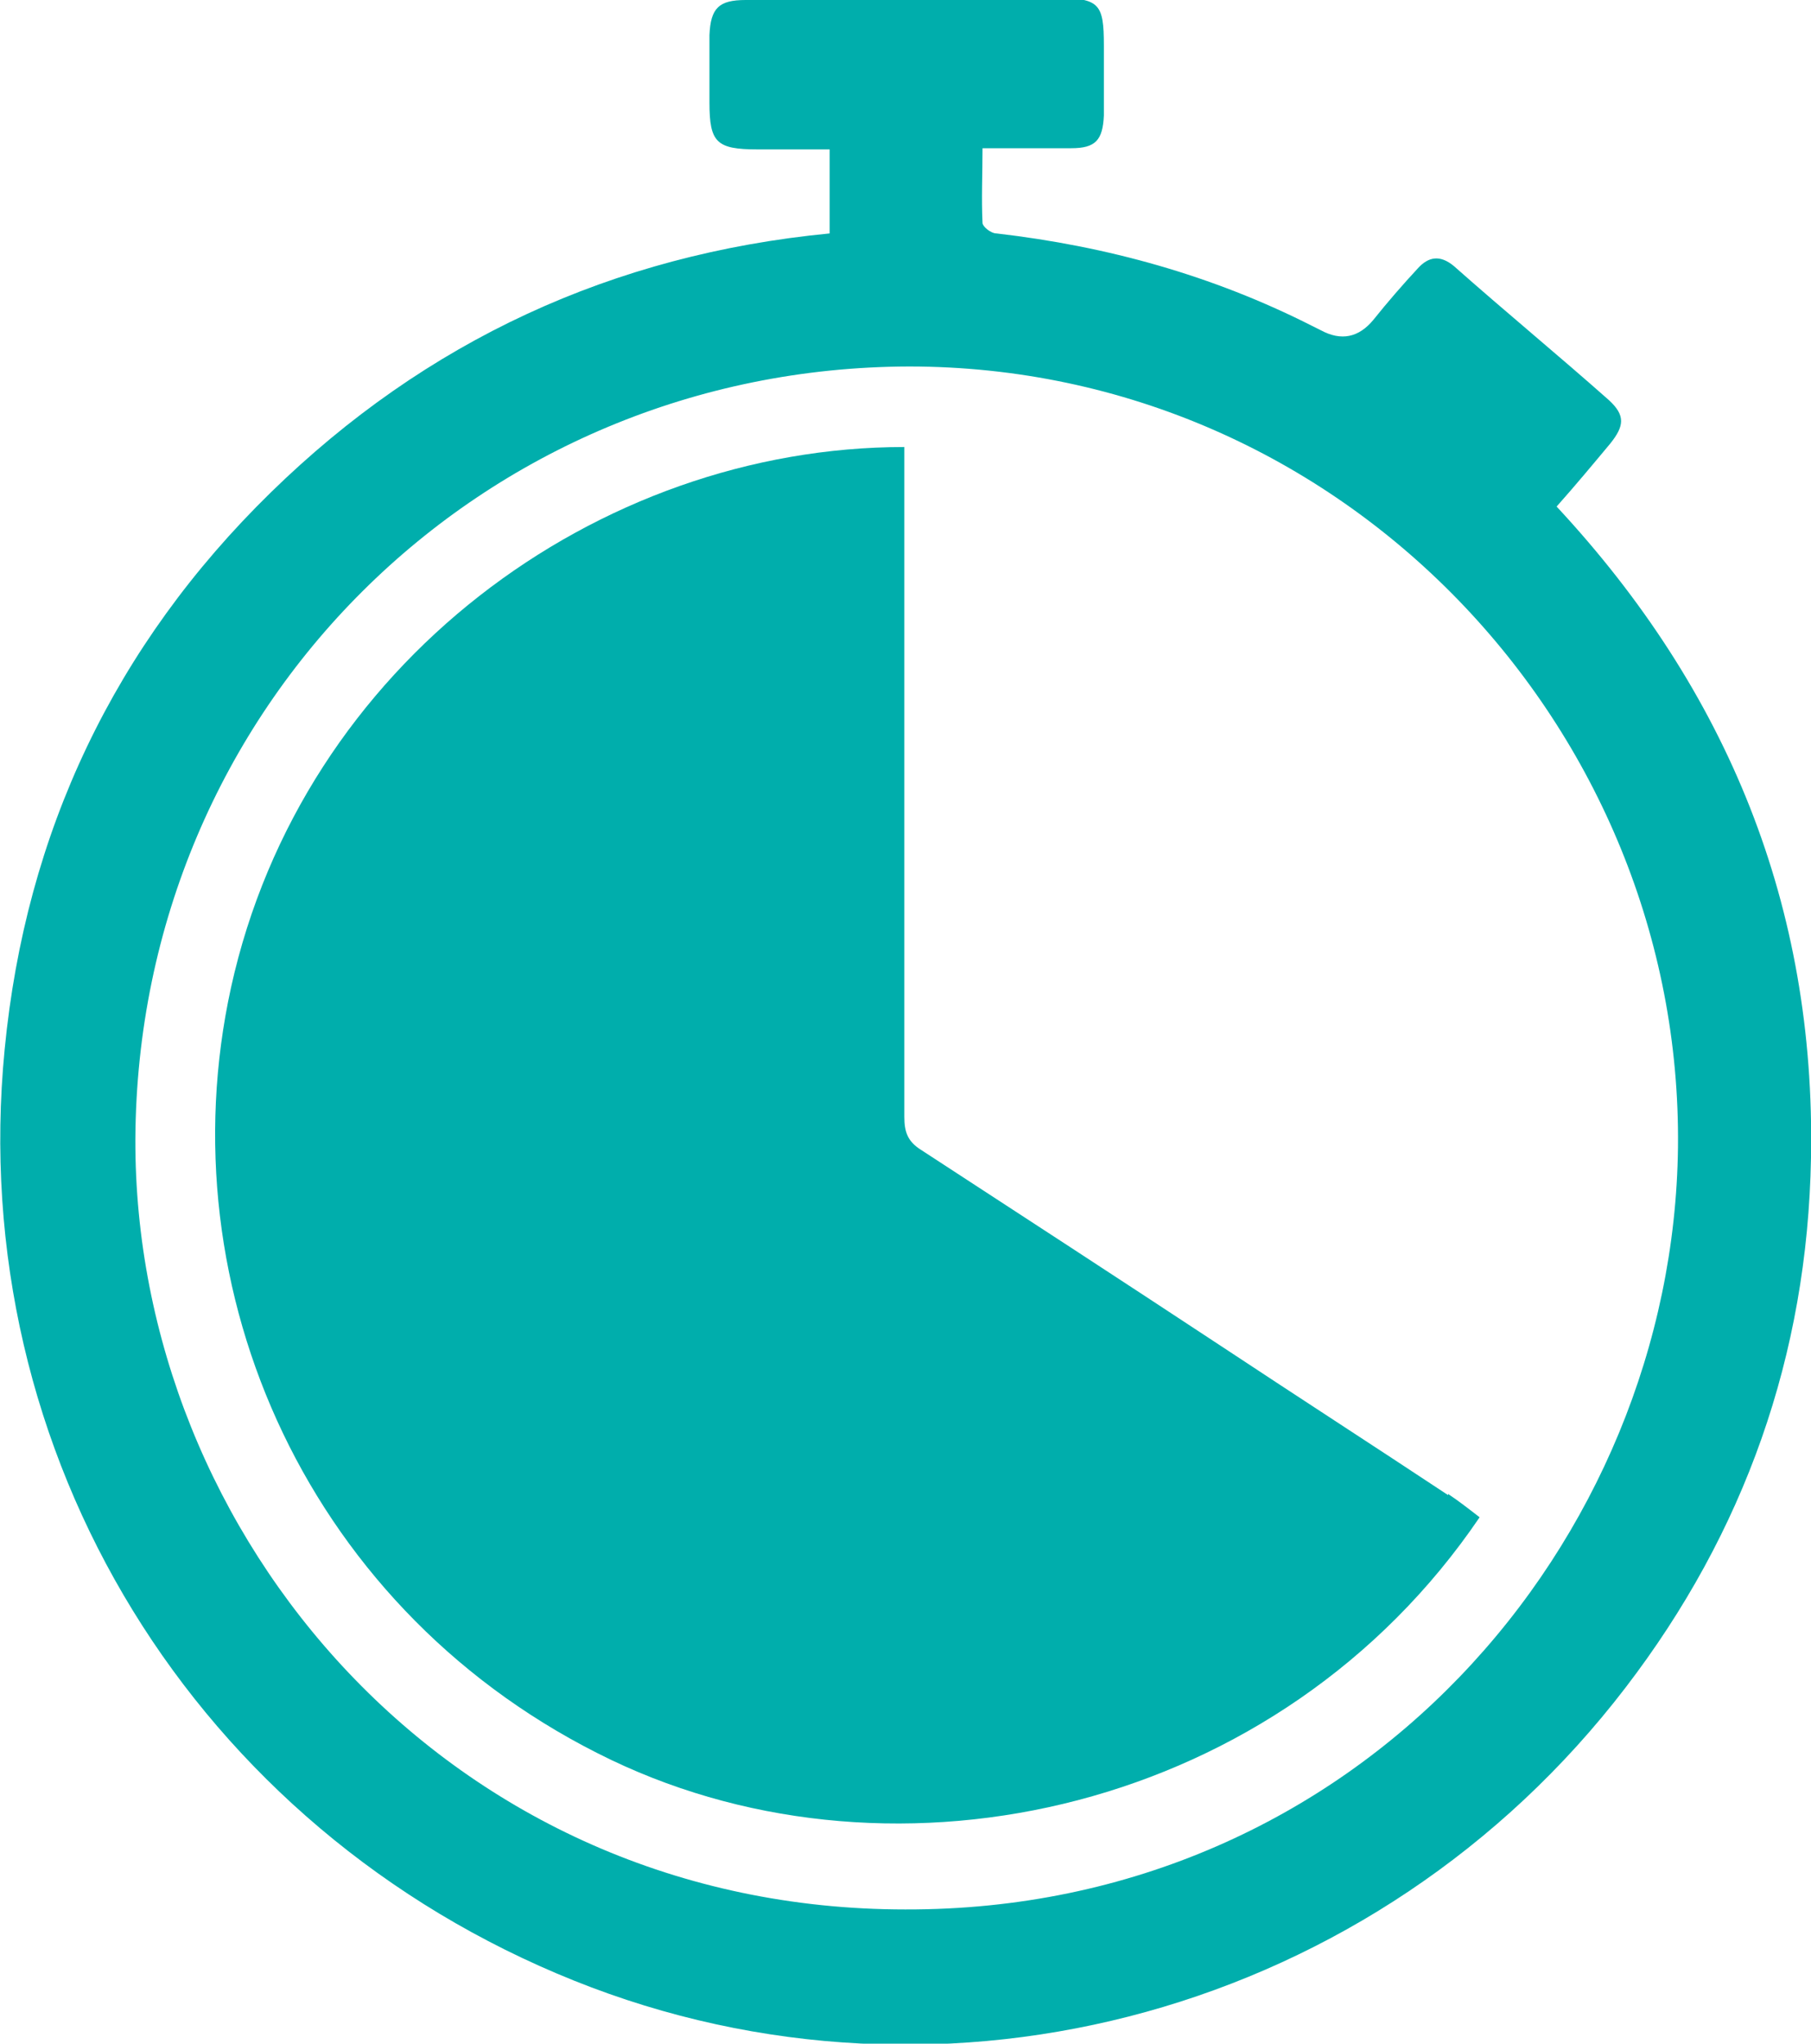
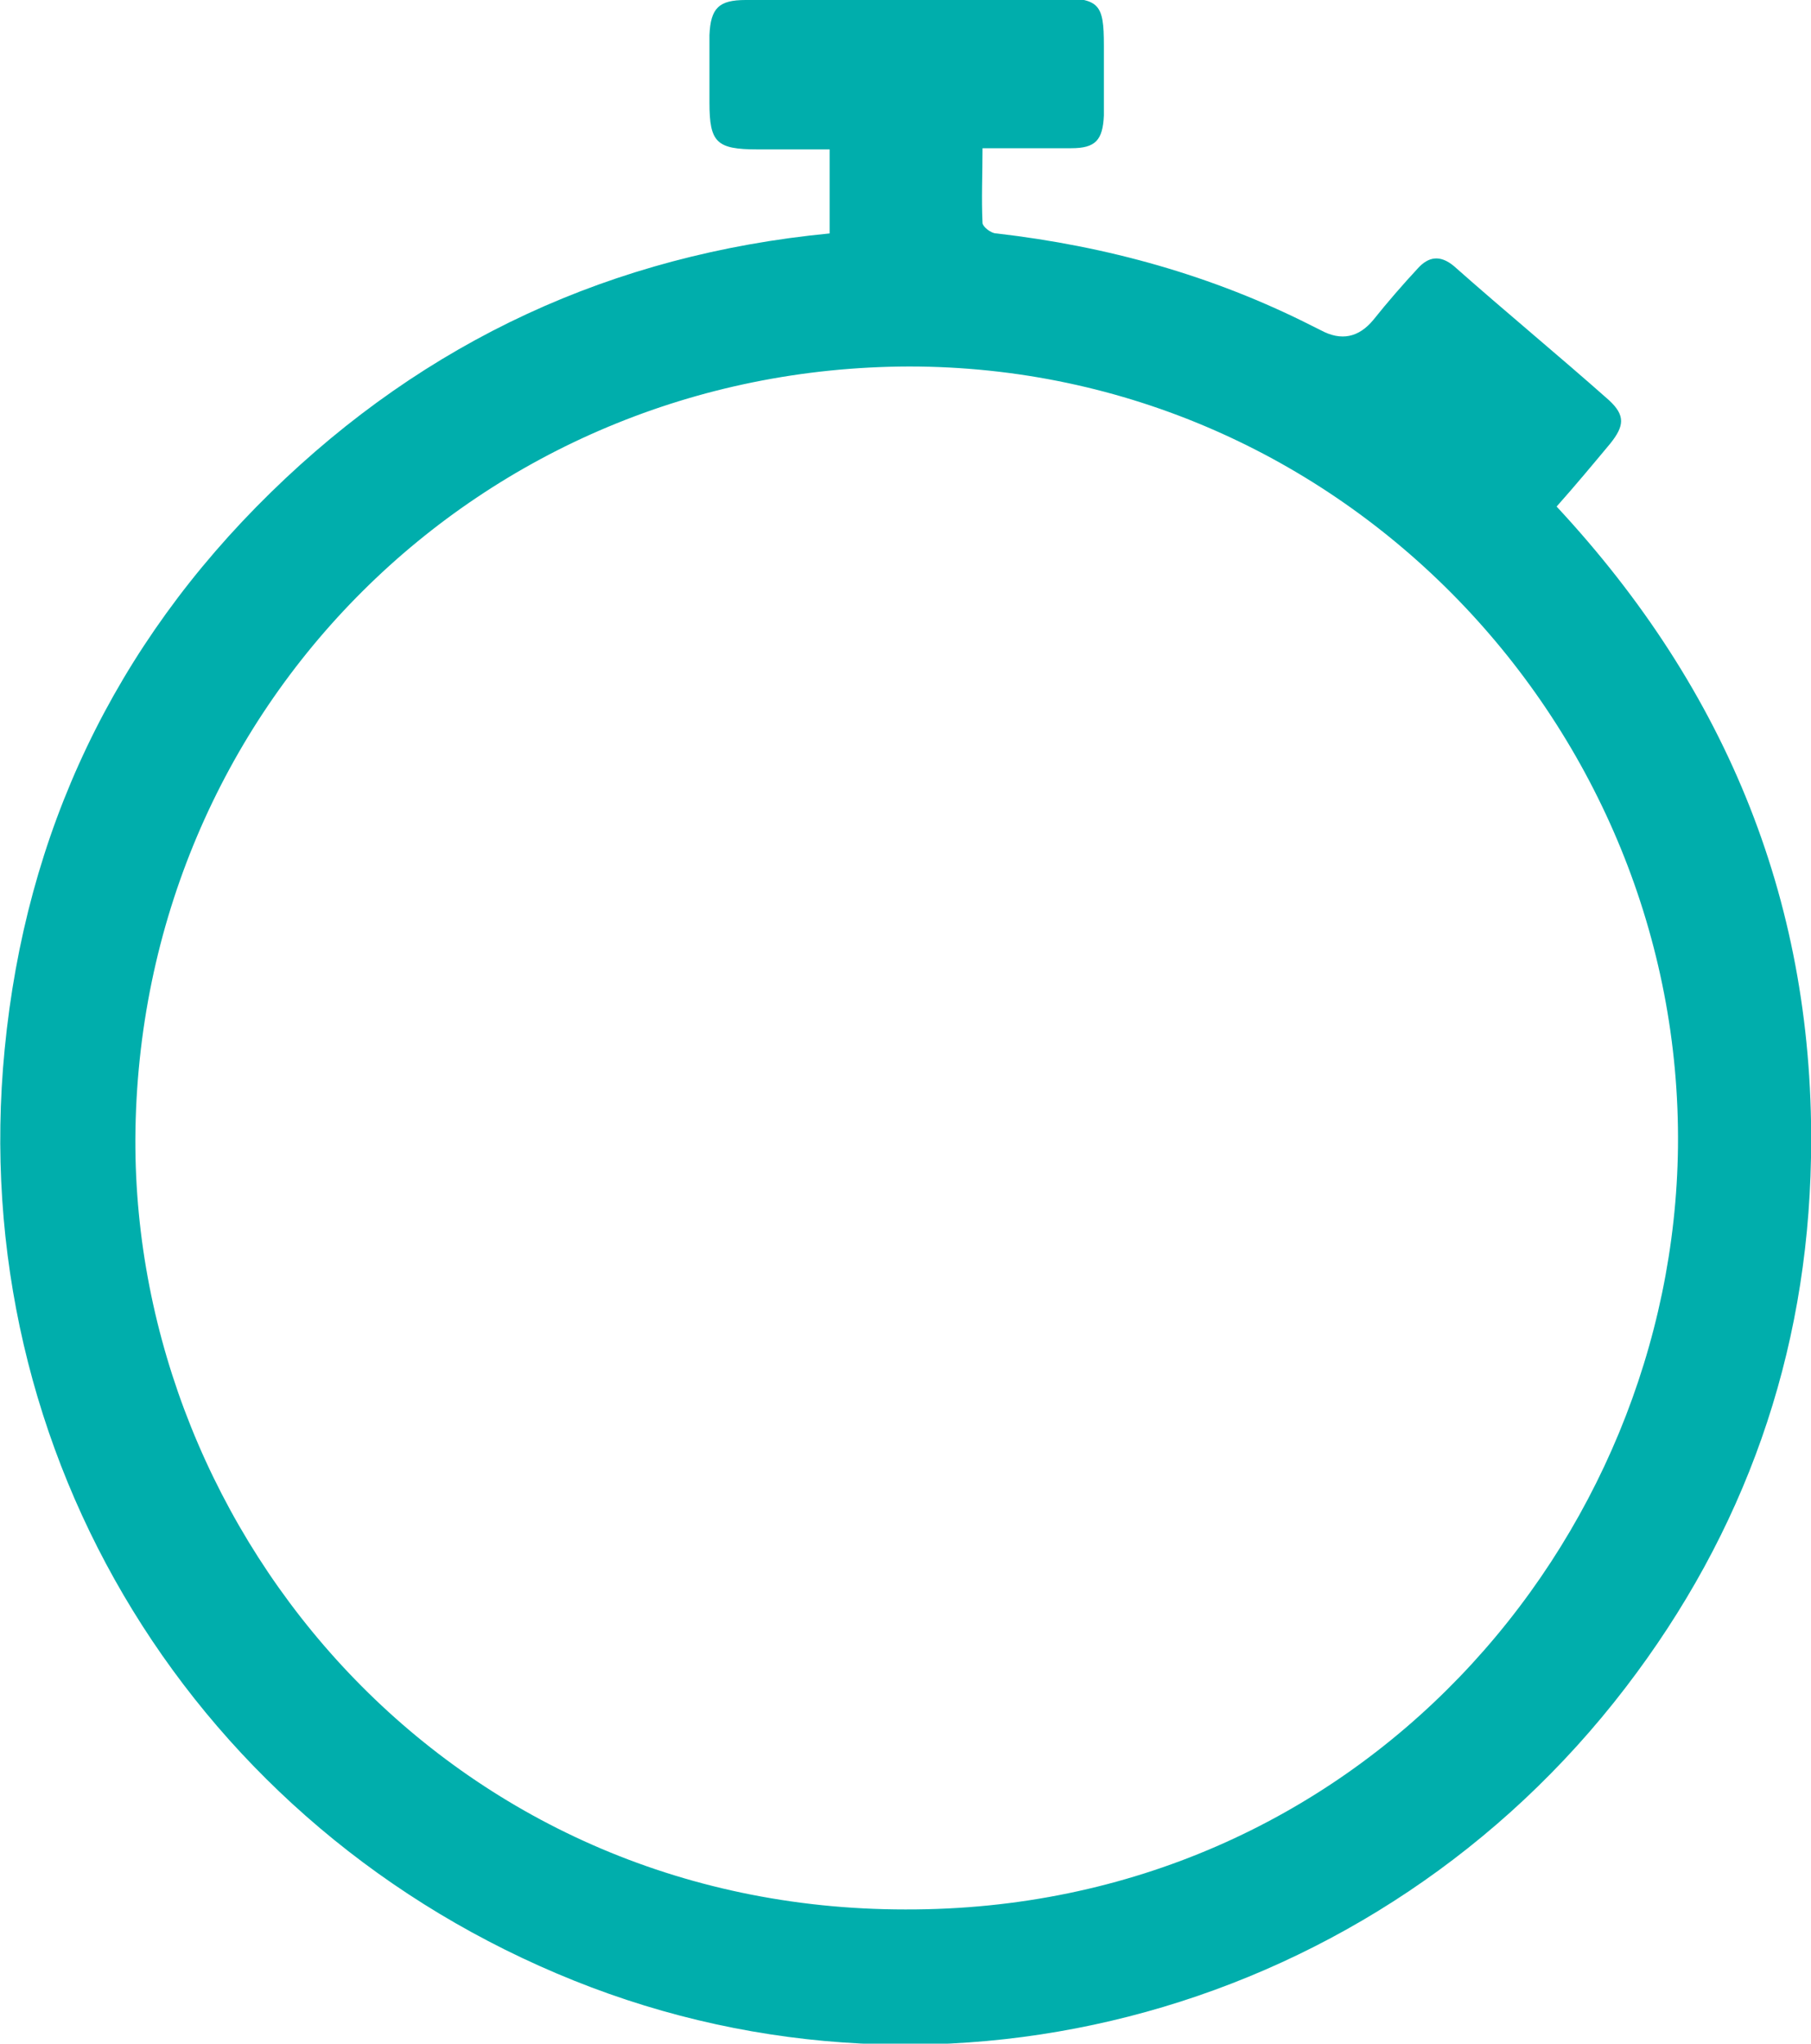
<svg xmlns="http://www.w3.org/2000/svg" id="b" viewBox="0 0 15.52 17.51">
  <g id="c">
-     <path d="m13.34,4.34c.16-.18.31-.36.46-.54.12-.15.13-.24-.01-.37-.44-.39-.89-.76-1.33-1.15-.12-.1-.22-.08-.31.02-.13.14-.26.29-.38.44q-.19.23-.45.09s-.06-.03-.08-.04c-.85-.43-1.75-.68-2.7-.79-.05,0-.12-.06-.12-.09-.01-.21,0-.42,0-.64.27,0,.51,0,.76,0,.21,0,.27-.07.28-.28,0-.2,0-.4,0-.6,0-.36-.04-.4-.39-.41C8.16,0,7.28,0,6.39,0c-.23,0-.3.07-.31.3,0,.19,0,.39,0,.58,0,.34.06.4.41.4.21,0,.42,0,.62,0v.72c-1.86.18-3.46.92-4.79,2.22C.98,5.53.22,7.13.04,8.99c-.34,3.48,1.64,6.68,4.88,7.98,3.19,1.28,6.88.27,9.01-2.51,1.02-1.33,1.56-2.85,1.59-4.54.04-2.15-.71-4-2.18-5.58Zm-5.58,12.02c-3.91,0-6.61-3.2-6.6-6.6.02-3.7,2.96-6.61,6.63-6.62,3.72,0,6.63,3.1,6.59,6.69-.04,3.38-2.74,6.54-6.62,6.53Z" style="fill:#00aeac;" />
-     <path d="m12.41,12.81c-.65-.43-1.3-.85-1.95-1.28-.85-.56-1.71-1.12-2.57-1.68-.11-.07-.14-.15-.14-.28,0-1.85,0-3.7,0-5.55v-.19c-2.63,0-5.16,1.86-5.77,4.63-.57,2.6.67,5.38,3.26,6.62,2.45,1.17,5.73.44,7.44-2.08-.09-.07-.18-.14-.27-.2Z" style="fill:#00aeac;" />
+     <path d="m13.34,4.34c.16-.18.31-.36.46-.54.12-.15.13-.24-.01-.37-.44-.39-.89-.76-1.33-1.15-.12-.1-.22-.08-.31.02-.13.14-.26.29-.38.44q-.19.23-.45.09s-.06-.03-.08-.04c-.85-.43-1.75-.68-2.7-.79-.05,0-.12-.06-.12-.09-.01-.21,0-.42,0-.64.27,0,.51,0,.76,0,.21,0,.27-.07.28-.28,0-.2,0-.4,0-.6,0-.36-.04-.4-.39-.41C8.16,0,7.28,0,6.39,0c-.23,0-.3.07-.31.3,0,.19,0,.39,0,.58,0,.34.06.4.41.4.21,0,.42,0,.62,0v.72c-1.86.18-3.46.92-4.79,2.22C.98,5.53.22,7.13.04,8.99c-.34,3.48,1.64,6.68,4.88,7.98,3.19,1.28,6.88.27,9.01-2.51,1.02-1.33,1.56-2.85,1.59-4.54.04-2.15-.71-4-2.18-5.58m-5.58,12.02c-3.91,0-6.61-3.2-6.6-6.6.02-3.7,2.96-6.61,6.63-6.62,3.72,0,6.63,3.1,6.59,6.69-.04,3.38-2.74,6.54-6.62,6.53Z" style="fill:#00aeac;" />
  </g>
</svg>